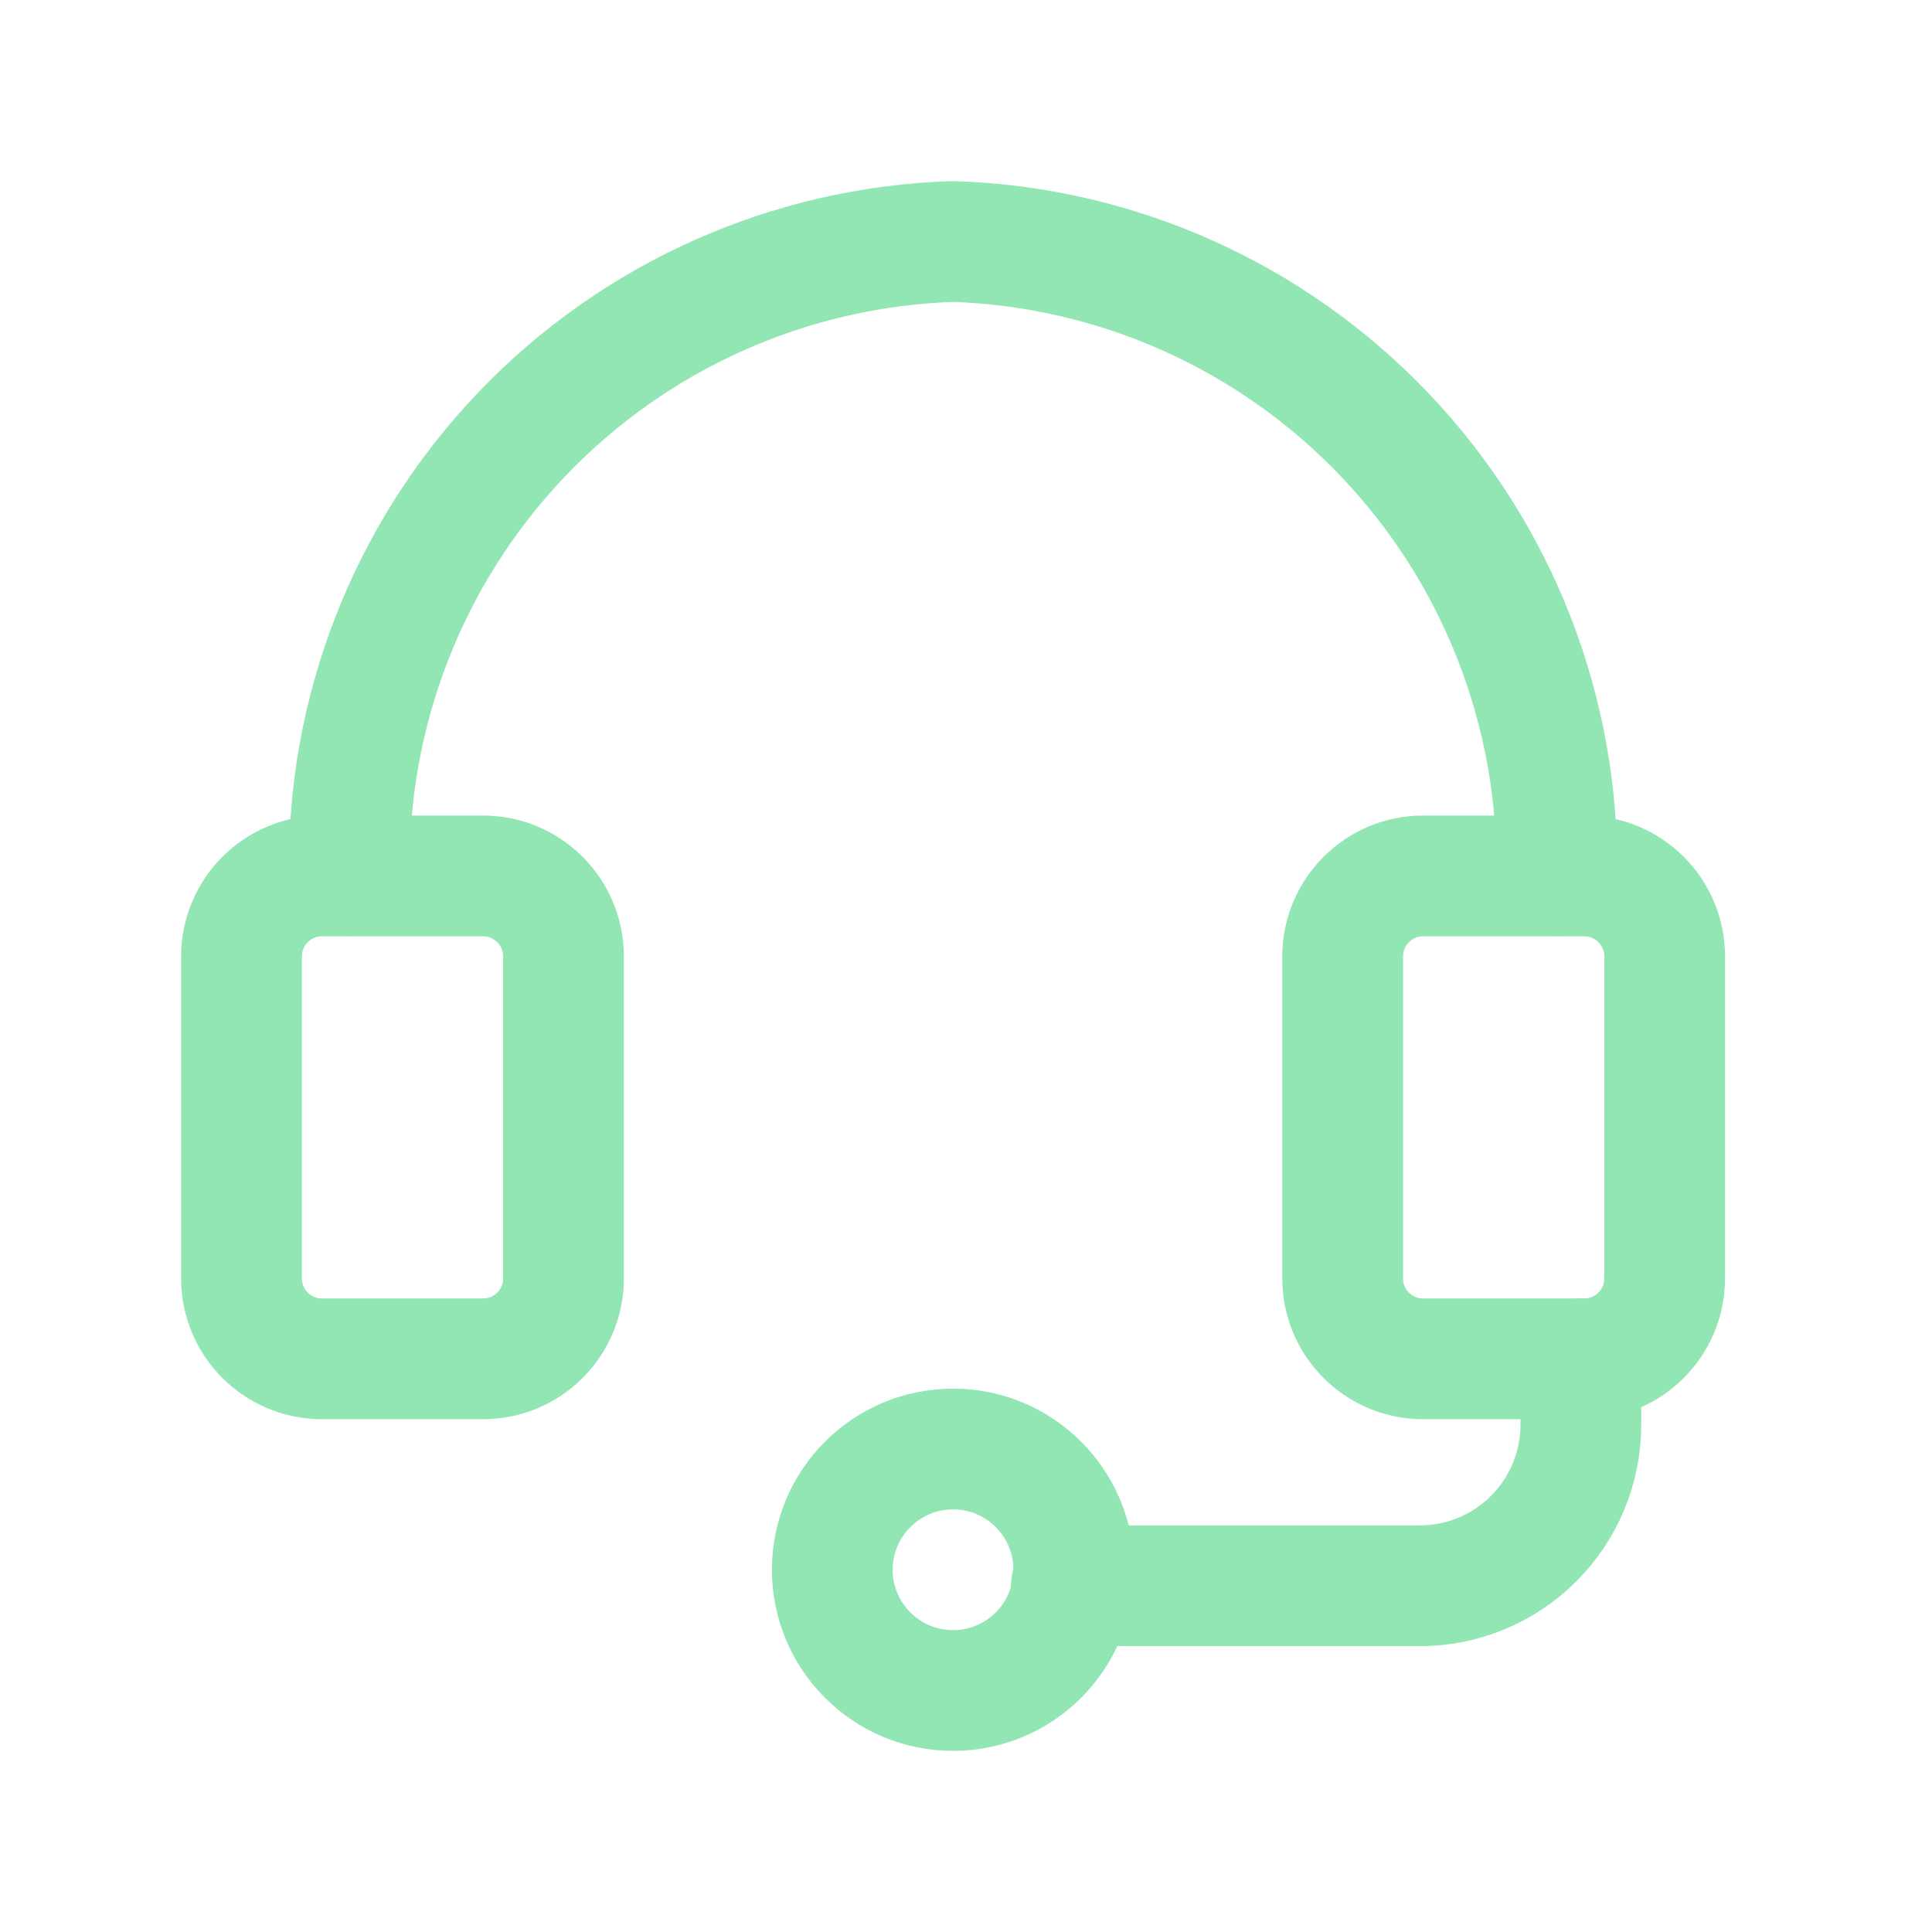
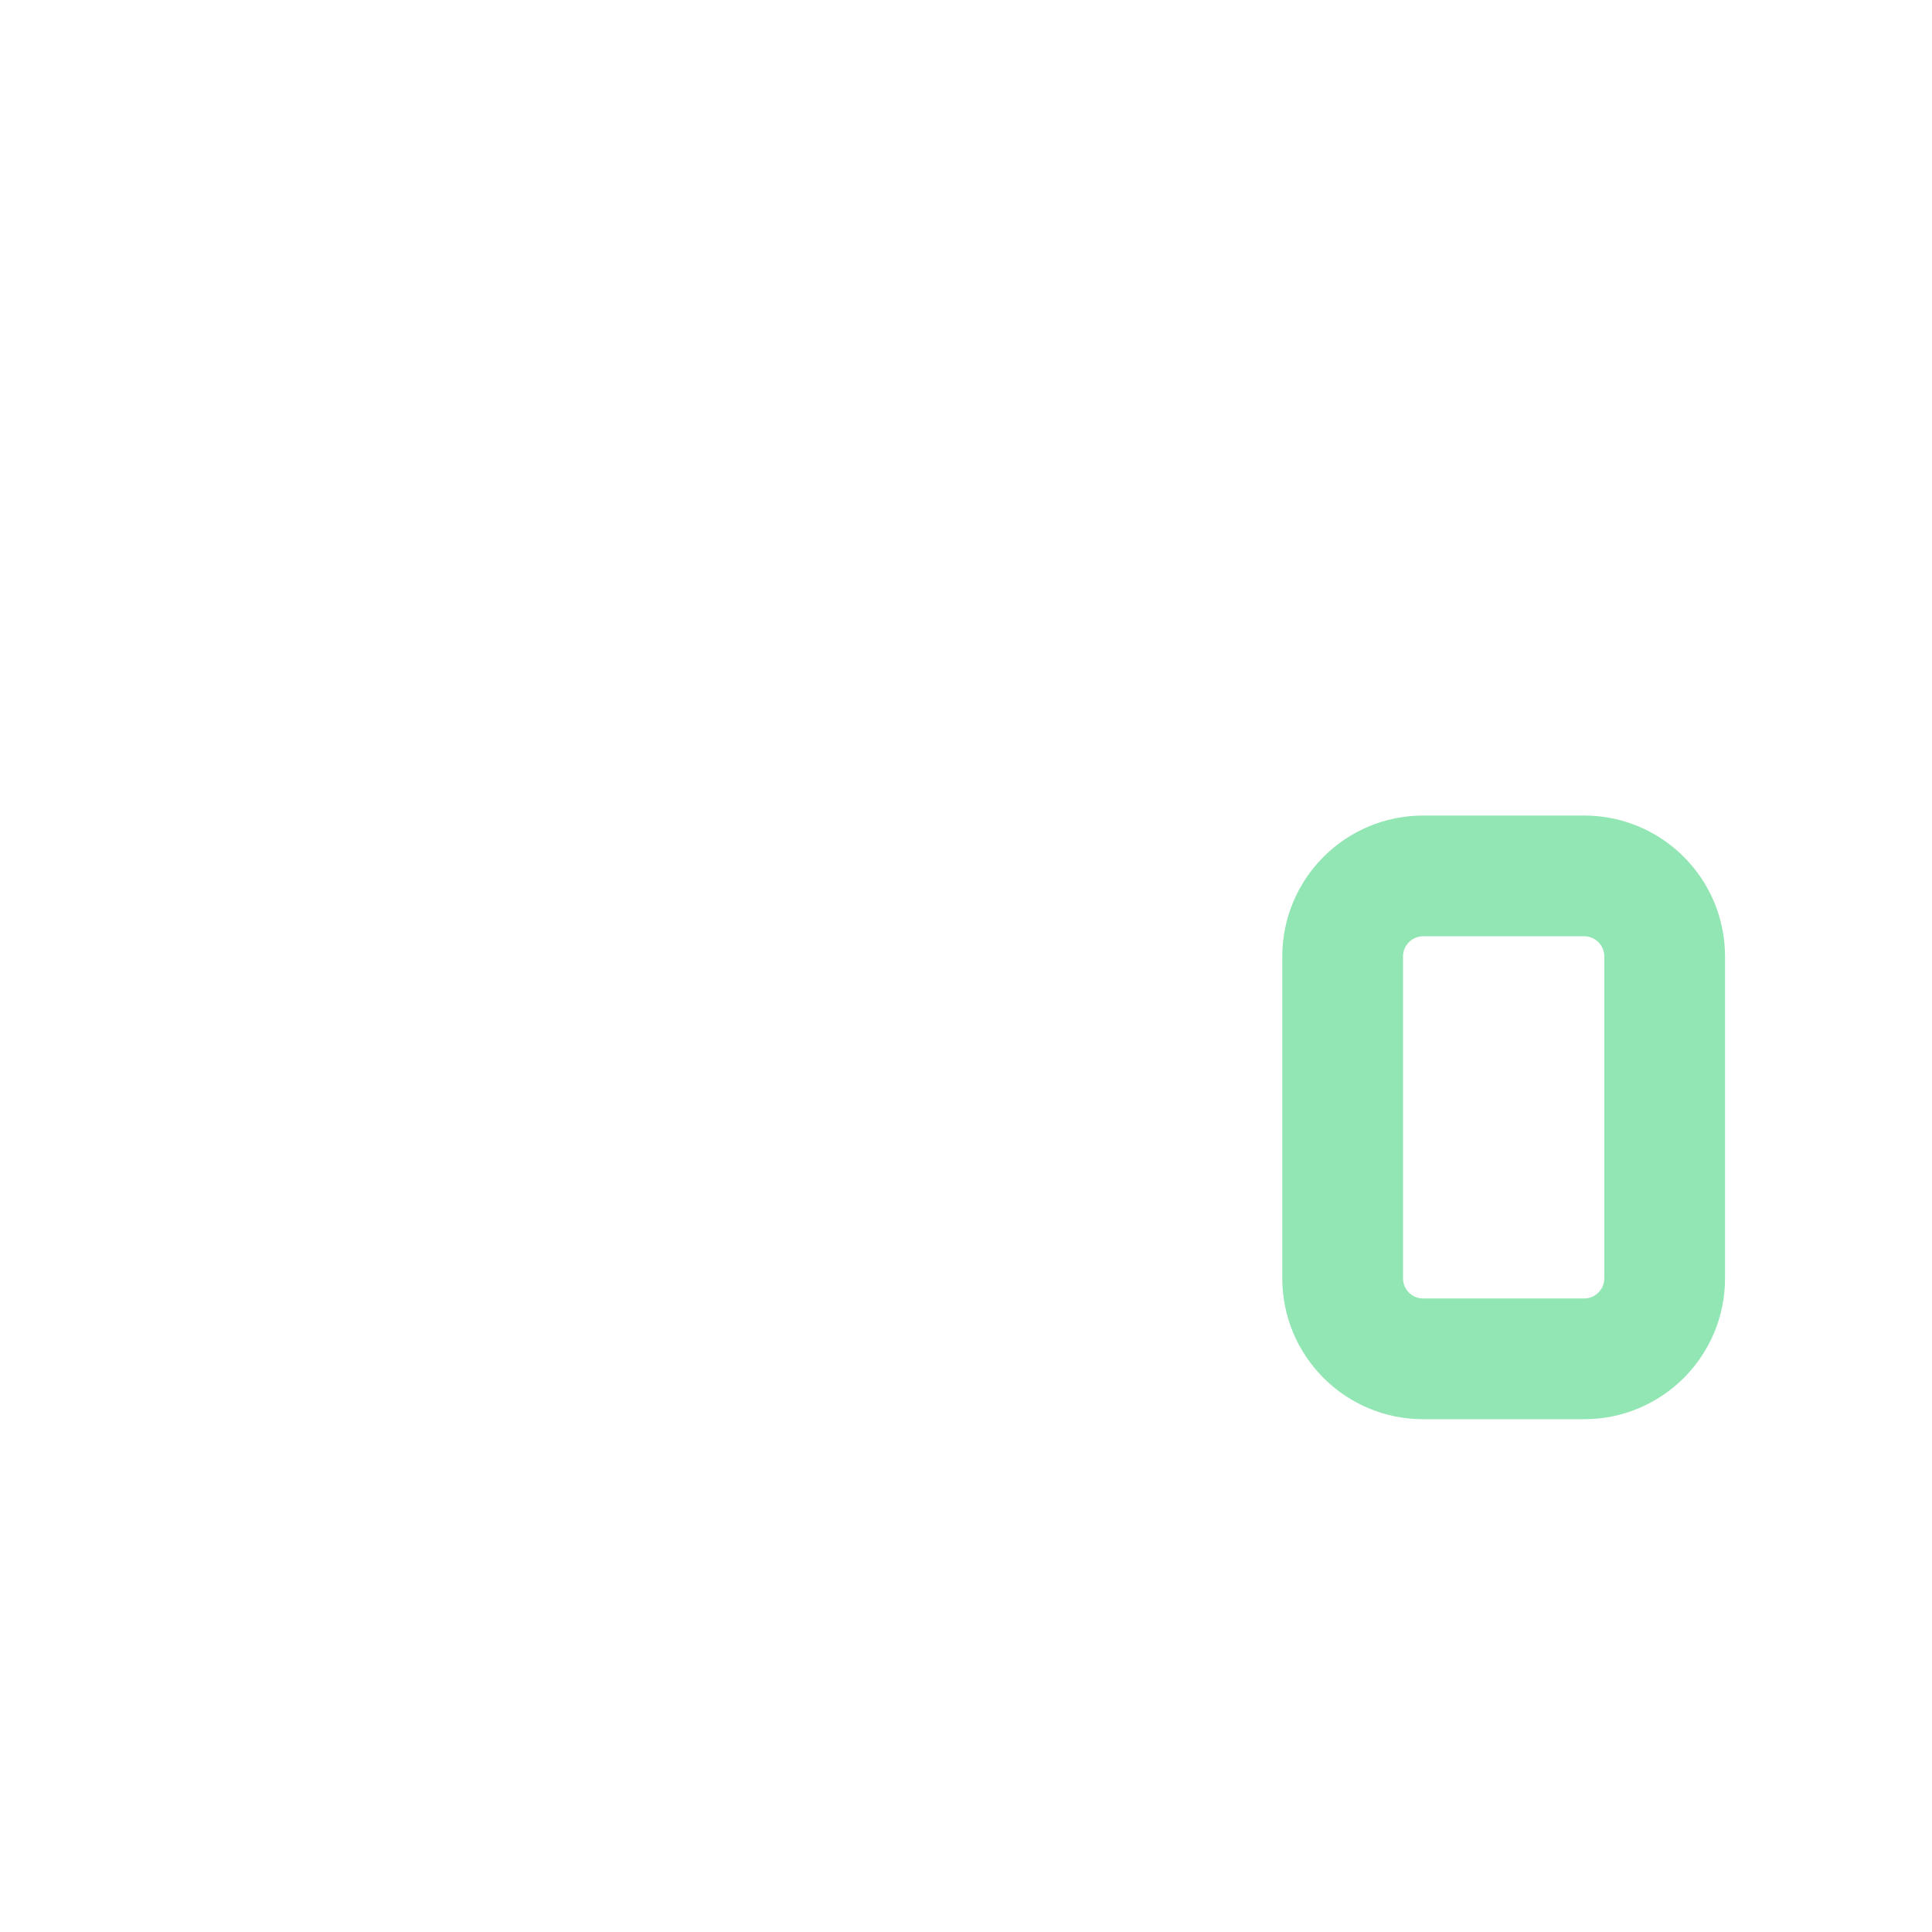
<svg xmlns="http://www.w3.org/2000/svg" width="24" height="24" viewBox="0 0 24 24" fill="none">
-   <path d="M6 10.881H4C3.448 10.881 3 11.329 3 11.881V15.88C3 16.433 3.448 16.88 4 16.88H6C6.552 16.88 7 16.433 7 15.88V11.881C7 11.329 6.552 10.881 6 10.881Z" stroke="#91E6B3" stroke-width="1.5" stroke-linecap="round" stroke-linejoin="round" />
  <path d="M19.679 10.881H17.679C17.127 10.881 16.679 11.329 16.679 11.881V15.88C16.679 16.433 17.127 16.88 17.679 16.88H19.679C20.231 16.88 20.679 16.433 20.679 15.88V11.881C20.679 11.329 20.231 10.881 19.679 10.881Z" stroke="#91E6B3" stroke-width="1.5" stroke-linecap="round" stroke-linejoin="round" />
-   <path d="M19.338 10.879C19.373 8.844 18.607 6.877 17.203 5.403C15.8 3.928 13.873 3.065 11.839 3C9.805 3.065 7.878 3.928 6.474 5.403C5.071 6.877 4.304 8.844 4.34 10.879" stroke="#91E6B3" stroke-width="1.5" stroke-linecap="round" stroke-linejoin="round" />
-   <path d="M13.309 19.699H17.638C18.169 19.699 18.677 19.488 19.052 19.113C19.427 18.738 19.638 18.229 19.638 17.699V16.879" stroke="#91E6B3" stroke-width="1.5" stroke-linecap="round" stroke-linejoin="round" />
-   <path d="M11.839 21C12.668 21 13.339 20.328 13.339 19.5C13.339 18.672 12.668 18 11.839 18C11.011 18 10.339 18.672 10.339 19.5C10.339 20.328 11.011 21 11.839 21Z" stroke="#91E6B3" stroke-width="1.5" stroke-linecap="round" stroke-linejoin="round" />
</svg>